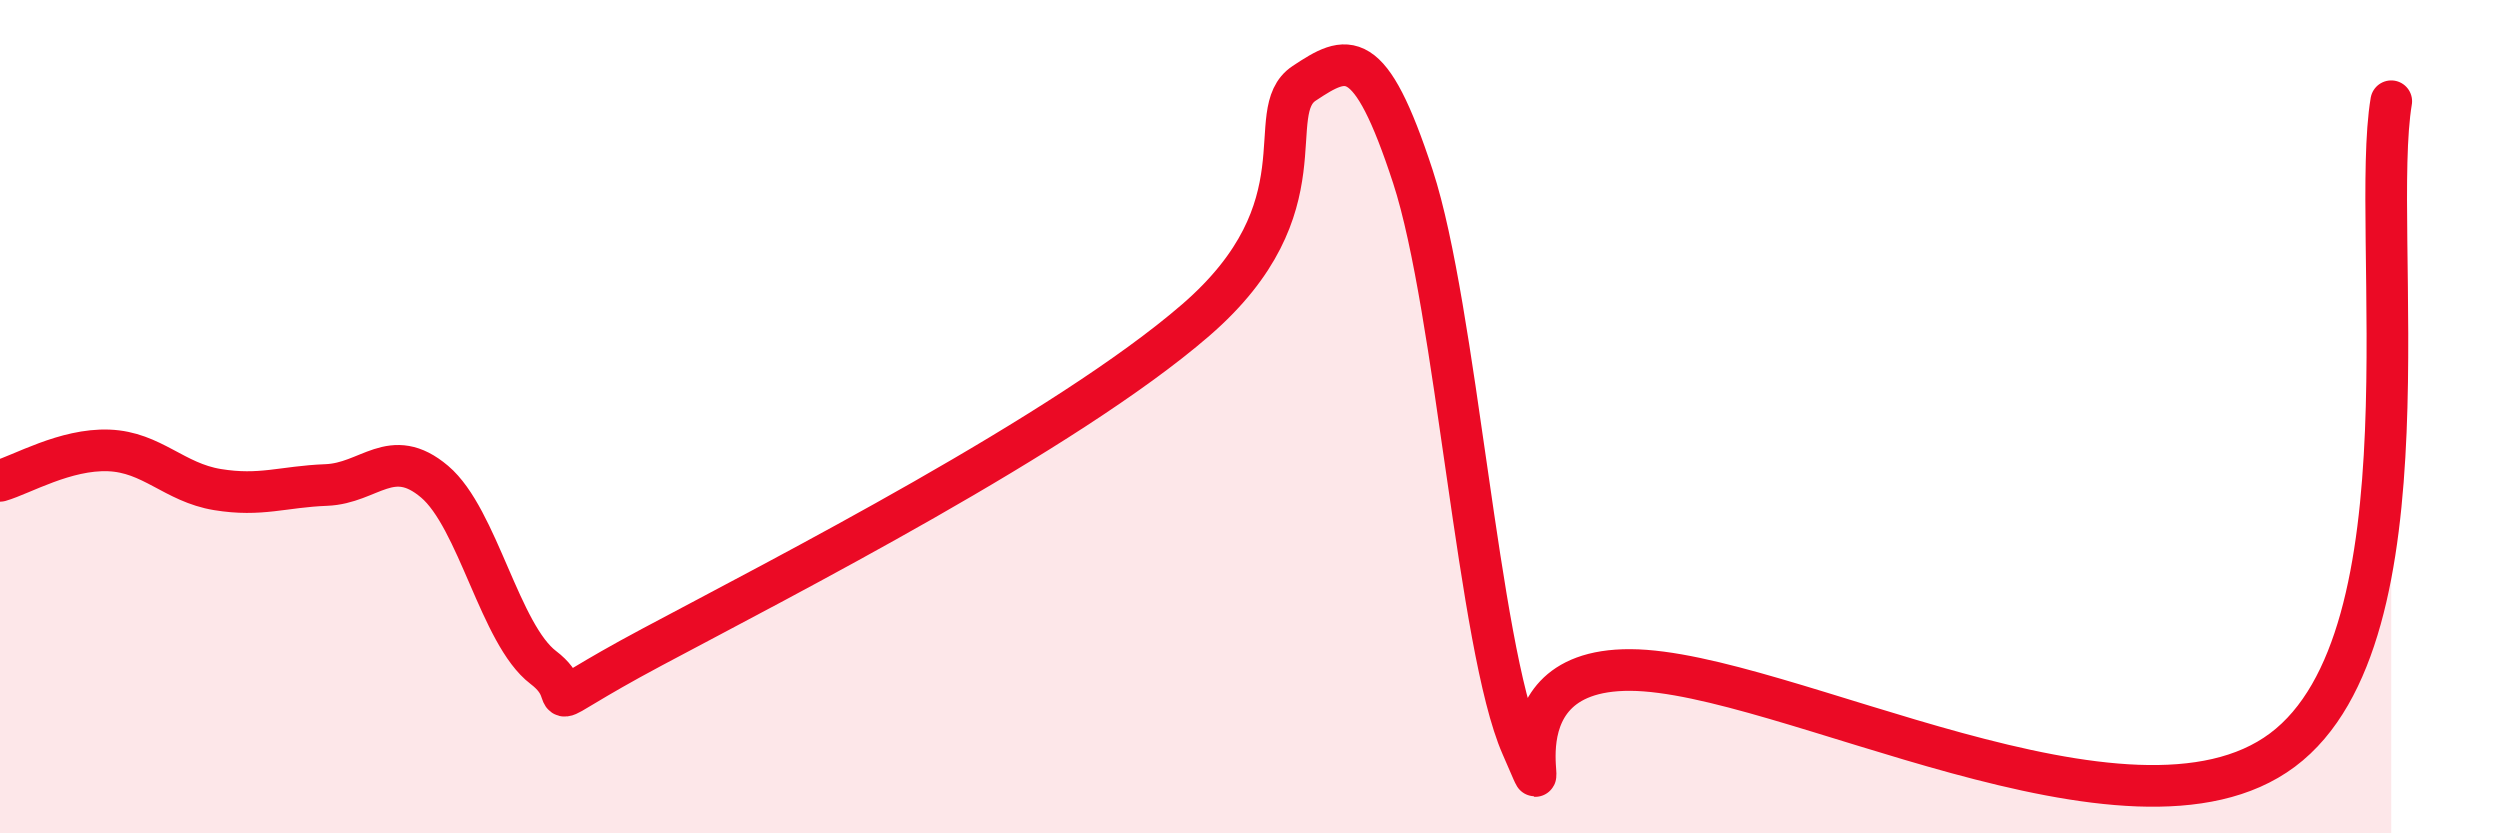
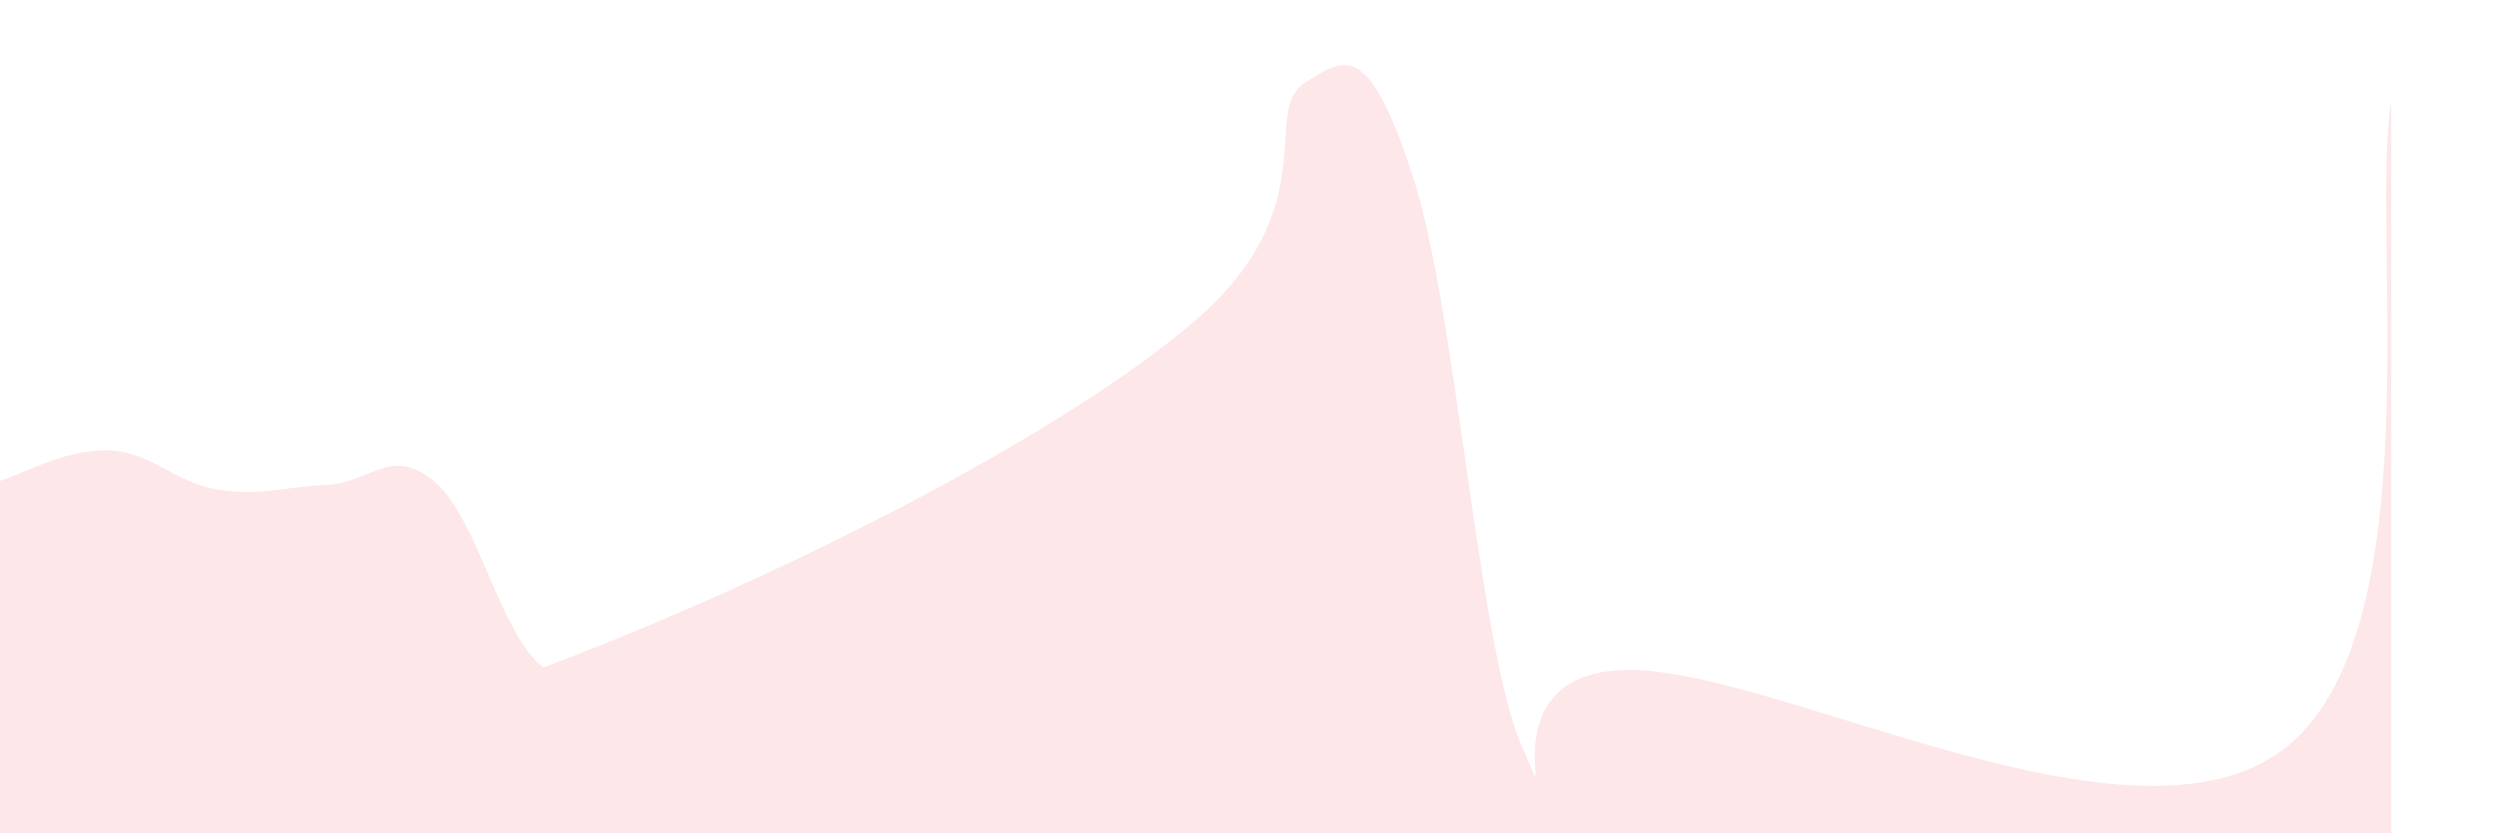
<svg xmlns="http://www.w3.org/2000/svg" width="60" height="20" viewBox="0 0 60 20">
-   <path d="M 0,11.54 C 0.52,11.39 1.57,10.77 2.61,10.81 C 3.65,10.85 4.18,11.58 5.22,11.75 C 6.26,11.92 6.79,11.68 7.83,11.64 C 8.87,11.6 9.39,10.68 10.43,11.56 C 11.47,12.44 12,15.23 13.04,16.02 C 14.08,16.81 12.52,17.2 15.65,15.53 C 18.78,13.86 25.57,10.39 28.7,7.68 C 31.83,4.97 30.26,2.69 31.3,2 C 32.34,1.31 32.87,1.06 33.91,4.24 C 34.95,7.42 35.48,15.53 36.52,17.9 C 37.56,20.27 35.48,16.06 39.13,16.08 C 42.78,16.1 51.13,20.73 54.78,18 C 58.43,15.27 56.87,5.54 57.39,2.43L57.39 20L0 20Z" fill="#EB0A25" opacity="0.1" stroke-linecap="round" stroke-linejoin="round" />
-   <path d="M 0,11.54 C 0.52,11.39 1.57,10.77 2.61,10.81 C 3.65,10.85 4.18,11.58 5.22,11.75 C 6.26,11.92 6.79,11.68 7.83,11.64 C 8.87,11.6 9.39,10.68 10.43,11.56 C 11.47,12.44 12,15.23 13.04,16.02 C 14.08,16.81 12.52,17.2 15.65,15.53 C 18.78,13.86 25.57,10.39 28.7,7.68 C 31.83,4.97 30.26,2.69 31.3,2 C 32.34,1.31 32.87,1.06 33.91,4.24 C 34.95,7.42 35.48,15.53 36.52,17.9 C 37.56,20.27 35.48,16.06 39.13,16.08 C 42.78,16.1 51.13,20.73 54.78,18 C 58.43,15.27 56.87,5.54 57.39,2.43" stroke="#EB0A25" stroke-width="1" fill="none" stroke-linecap="round" stroke-linejoin="round" />
+   <path d="M 0,11.54 C 0.52,11.39 1.57,10.77 2.61,10.81 C 3.65,10.85 4.18,11.58 5.22,11.75 C 6.26,11.92 6.79,11.68 7.83,11.64 C 8.87,11.6 9.39,10.68 10.43,11.56 C 11.47,12.44 12,15.23 13.04,16.02 C 18.78,13.86 25.57,10.39 28.7,7.68 C 31.83,4.97 30.26,2.69 31.3,2 C 32.34,1.31 32.87,1.06 33.91,4.24 C 34.95,7.42 35.48,15.53 36.52,17.9 C 37.56,20.27 35.48,16.06 39.13,16.08 C 42.78,16.1 51.13,20.73 54.78,18 C 58.43,15.27 56.87,5.54 57.39,2.43L57.39 20L0 20Z" fill="#EB0A25" opacity="0.1" stroke-linecap="round" stroke-linejoin="round" />
</svg>